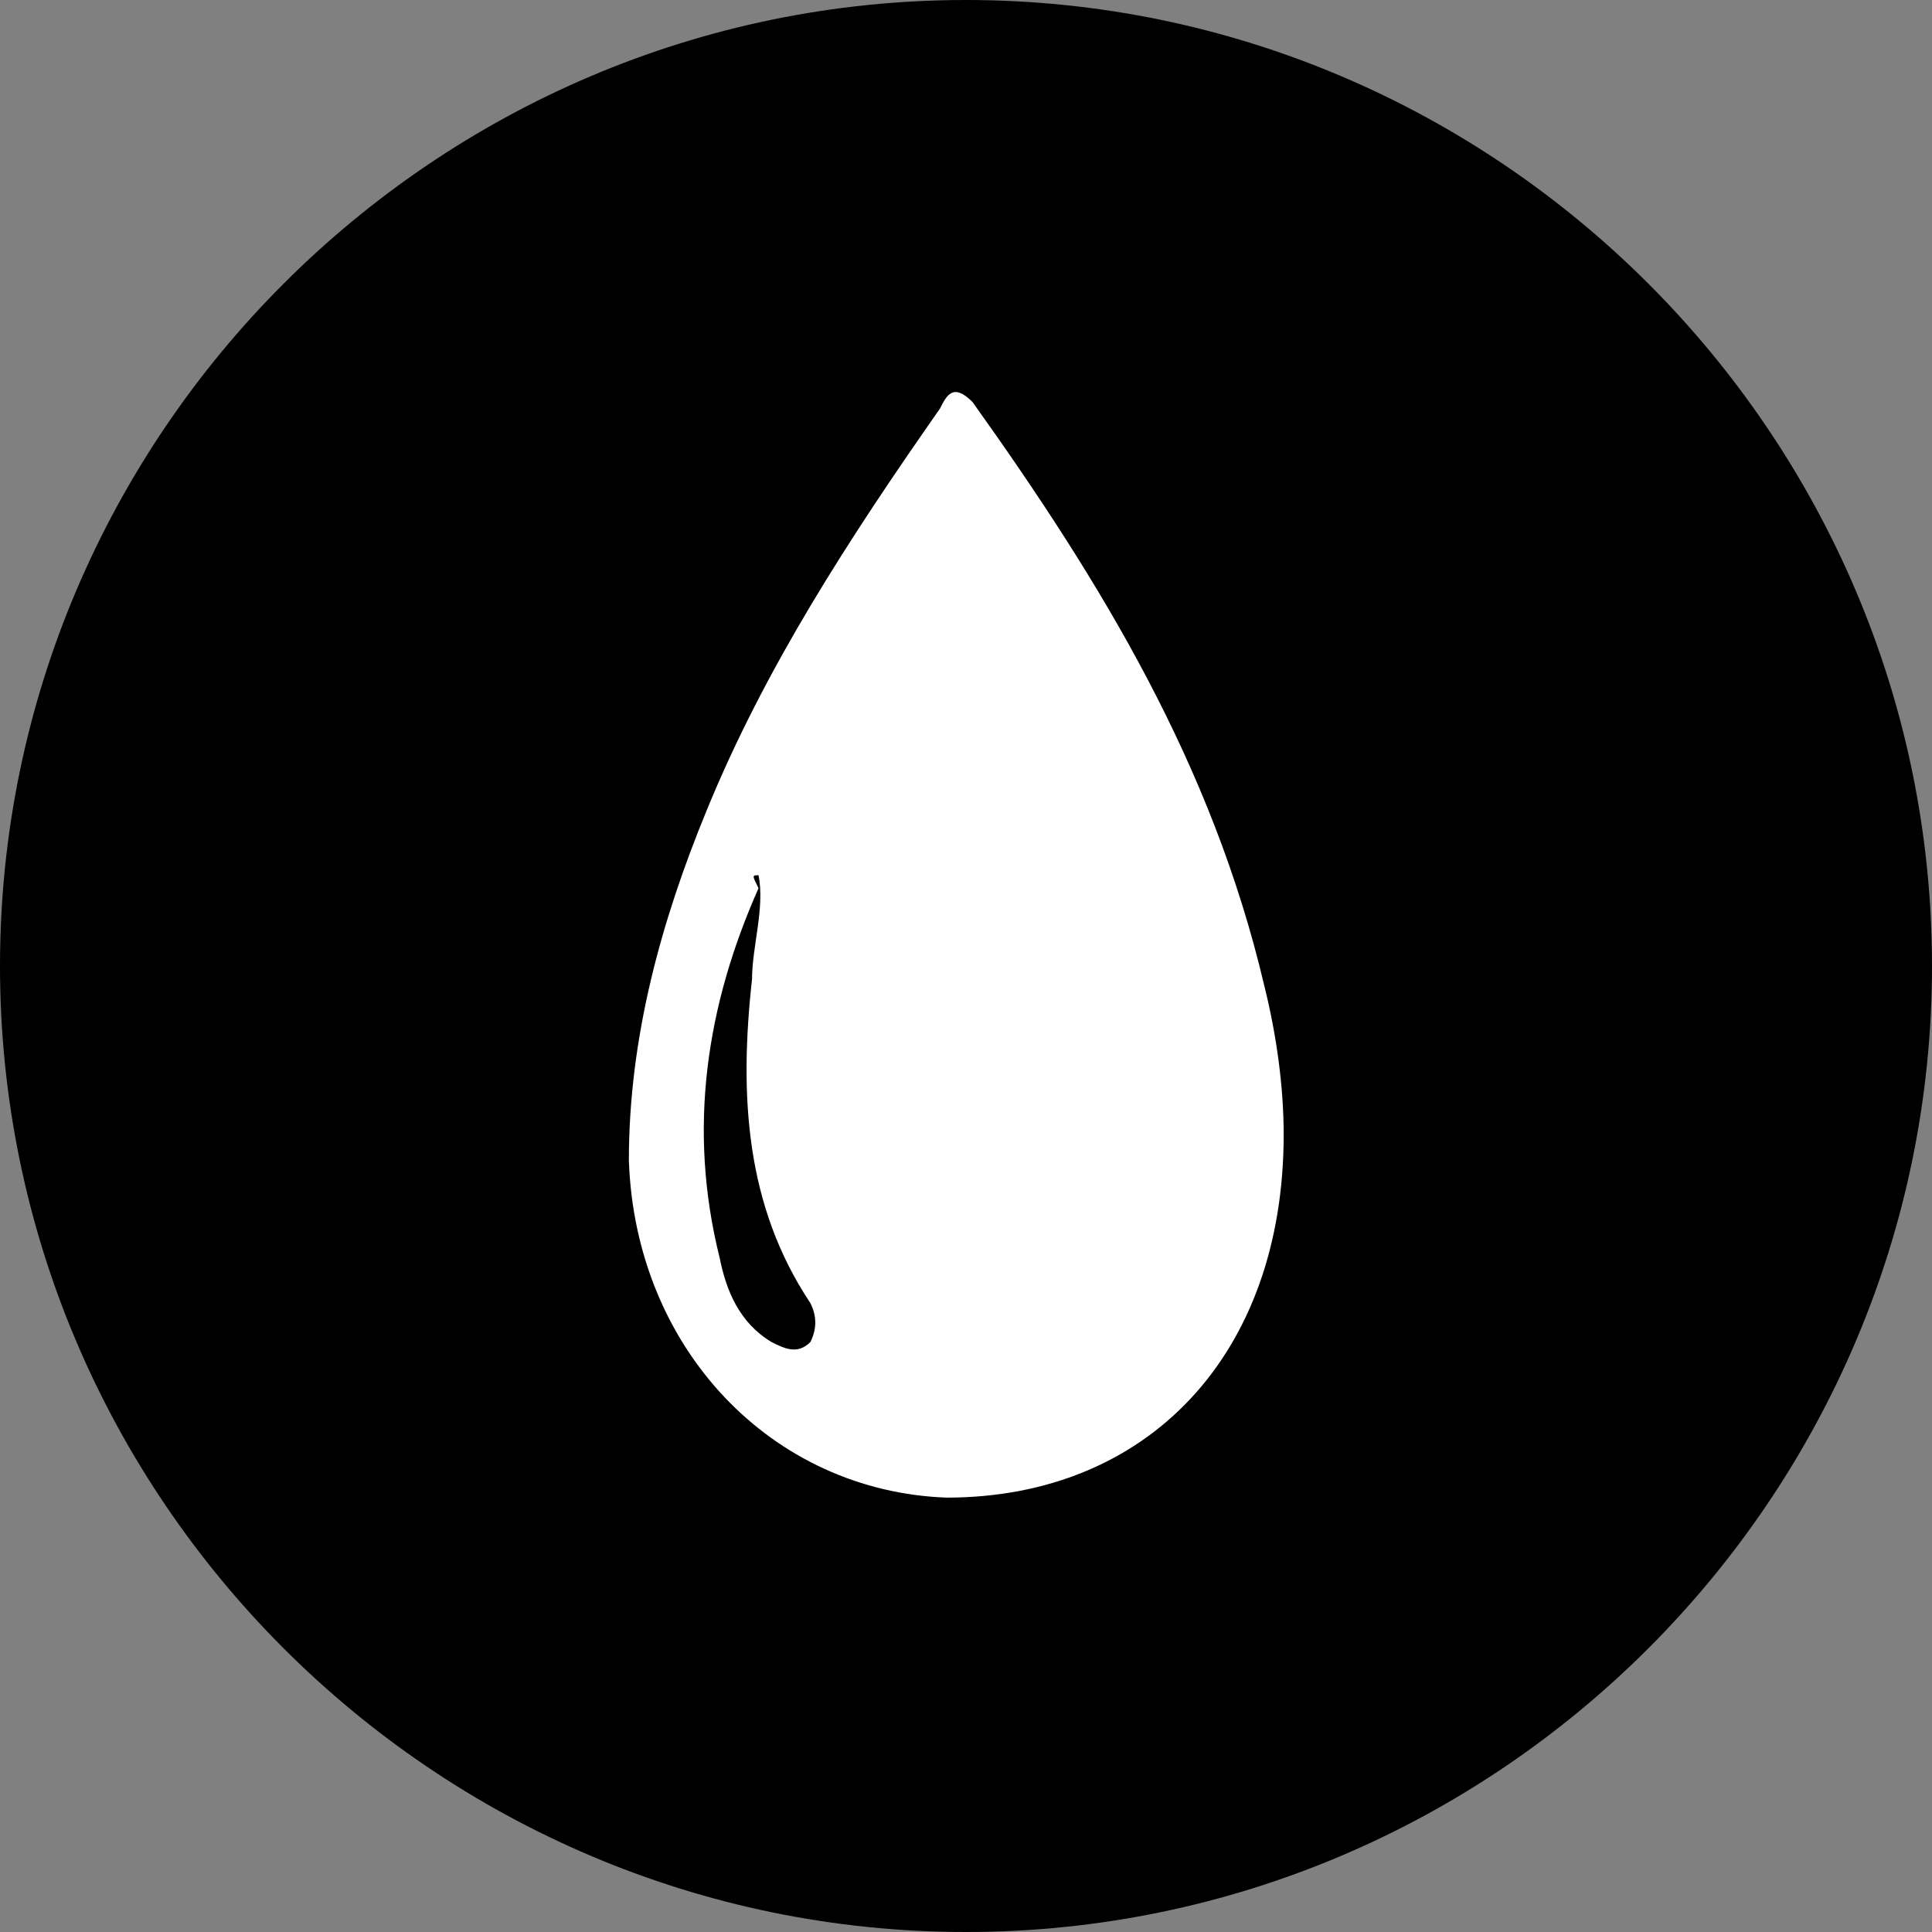
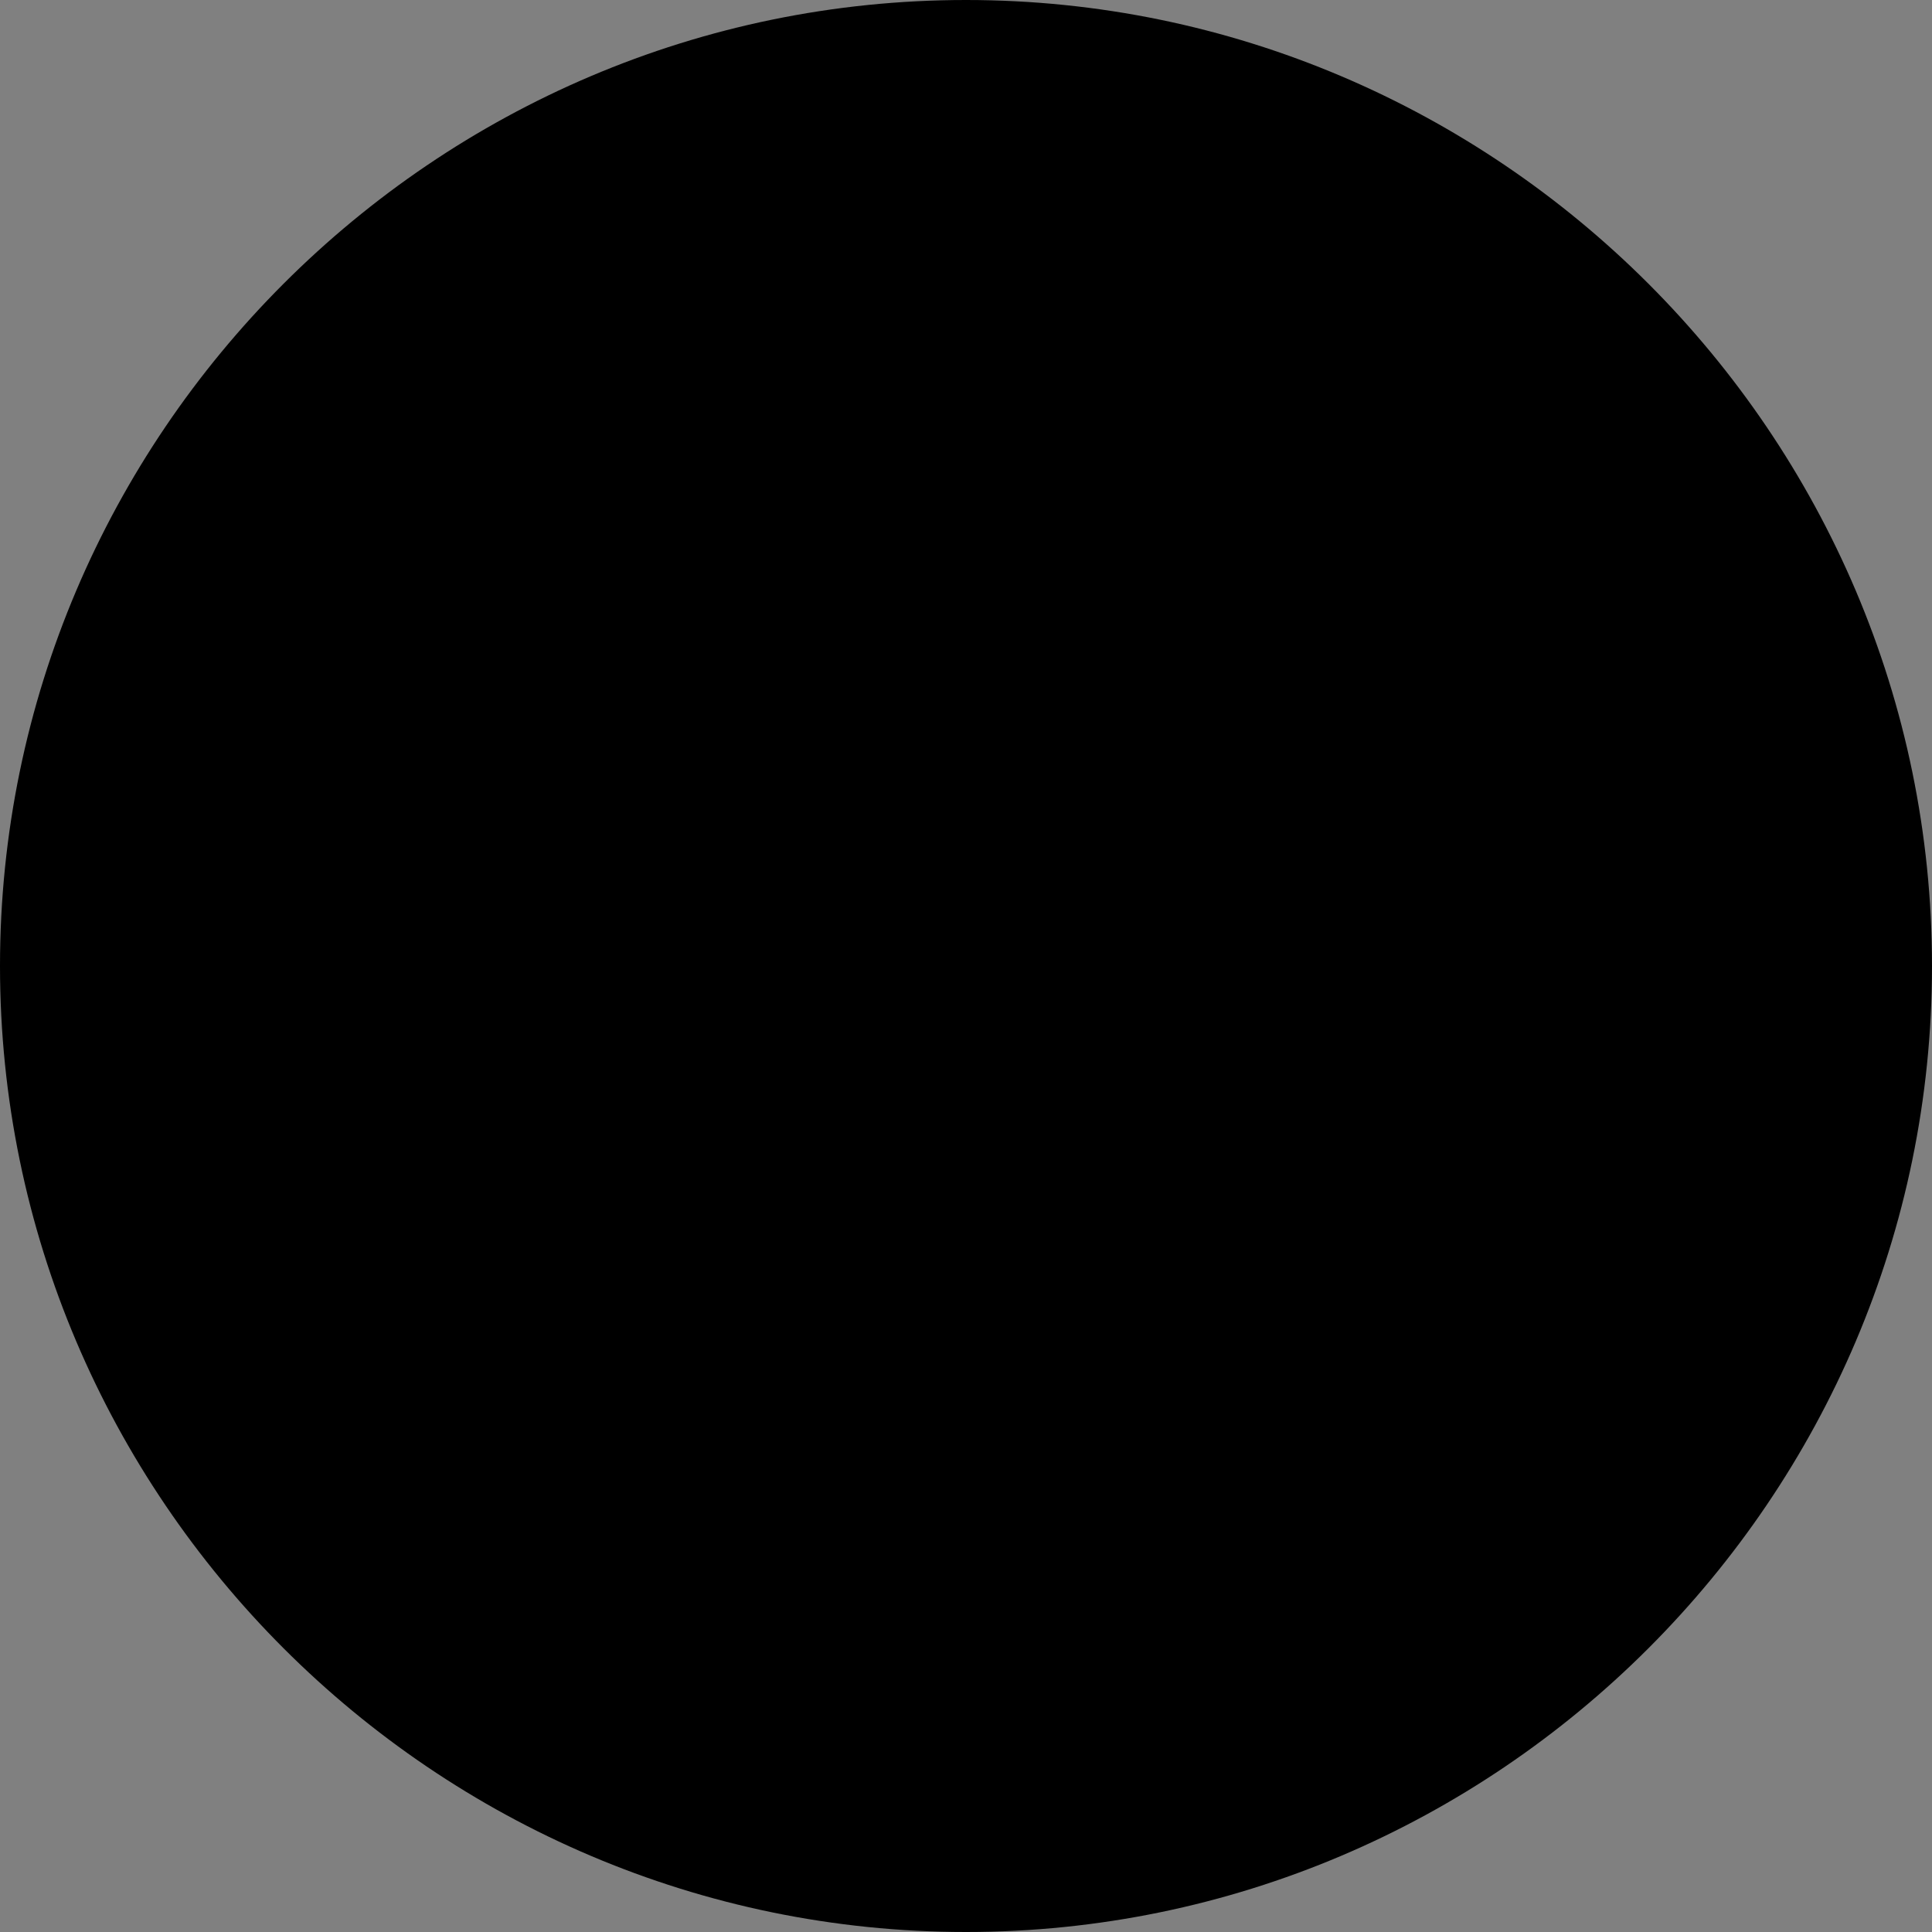
<svg xmlns="http://www.w3.org/2000/svg" version="1.1" id="Laag_1" x="0px" y="0px" viewBox="0 0 29.8 29.8" style="enable-background:new 0 0 29.8 29.8;" xml:space="preserve">
  <rect x="0" y="0" width="29.8" height="29.8" fill="#808080" stroke="none" />
  <style type="text/css">
	.st0{fill:#FFFFFF;}
</style>
  <path d="M29.8,14.9c0,8.2-6.7,14.9-14.9,14.9S0,23.1,0,14.9S6.7,0,14.9,0S29.8,6.7,29.8,14.9" />
-   <path class="st0" d="M9.7,17.9c0-1.9,0.5-3.7,1.2-5.4c0.9-2.2,2.2-4.2,3.6-6.2c0.1-0.2,0.2-0.4,0.5-0.1c2,2.8,3.7,5.6,4.5,9  c0.2,0.8,0.3,1.6,0.3,2.3c0,3.4-2.1,5.6-5.2,5.6C11.9,23,9.8,20.8,9.7,17.9" />
-   <path class="st0" d="M11.7,13.5c-0.1,0-0.1,0-0.1,0.1c-0.8,1.8-1.1,3.7-0.6,5.7c0.1,0.5,0.4,1,0.8,1.3c0.2,0.1,0.4,0.2,0.6,0  c0.2-0.2,0.2-0.4,0-0.6c-1-1.5-1.1-3.2-0.9-5C11.6,14.5,11.8,14,11.7,13.5" />
-   <path d="M11.7,13.5c0.1,0.5-0.1,1.1-0.1,1.6c-0.2,1.8-0.1,3.5,0.9,5c0.1,0.2,0.1,0.4,0,0.6c-0.2,0.2-0.4,0.1-0.6,0  c-0.5-0.3-0.7-0.8-0.8-1.3c-0.5-2-0.2-3.9,0.6-5.7C11.6,13.5,11.6,13.5,11.7,13.5" />
</svg>